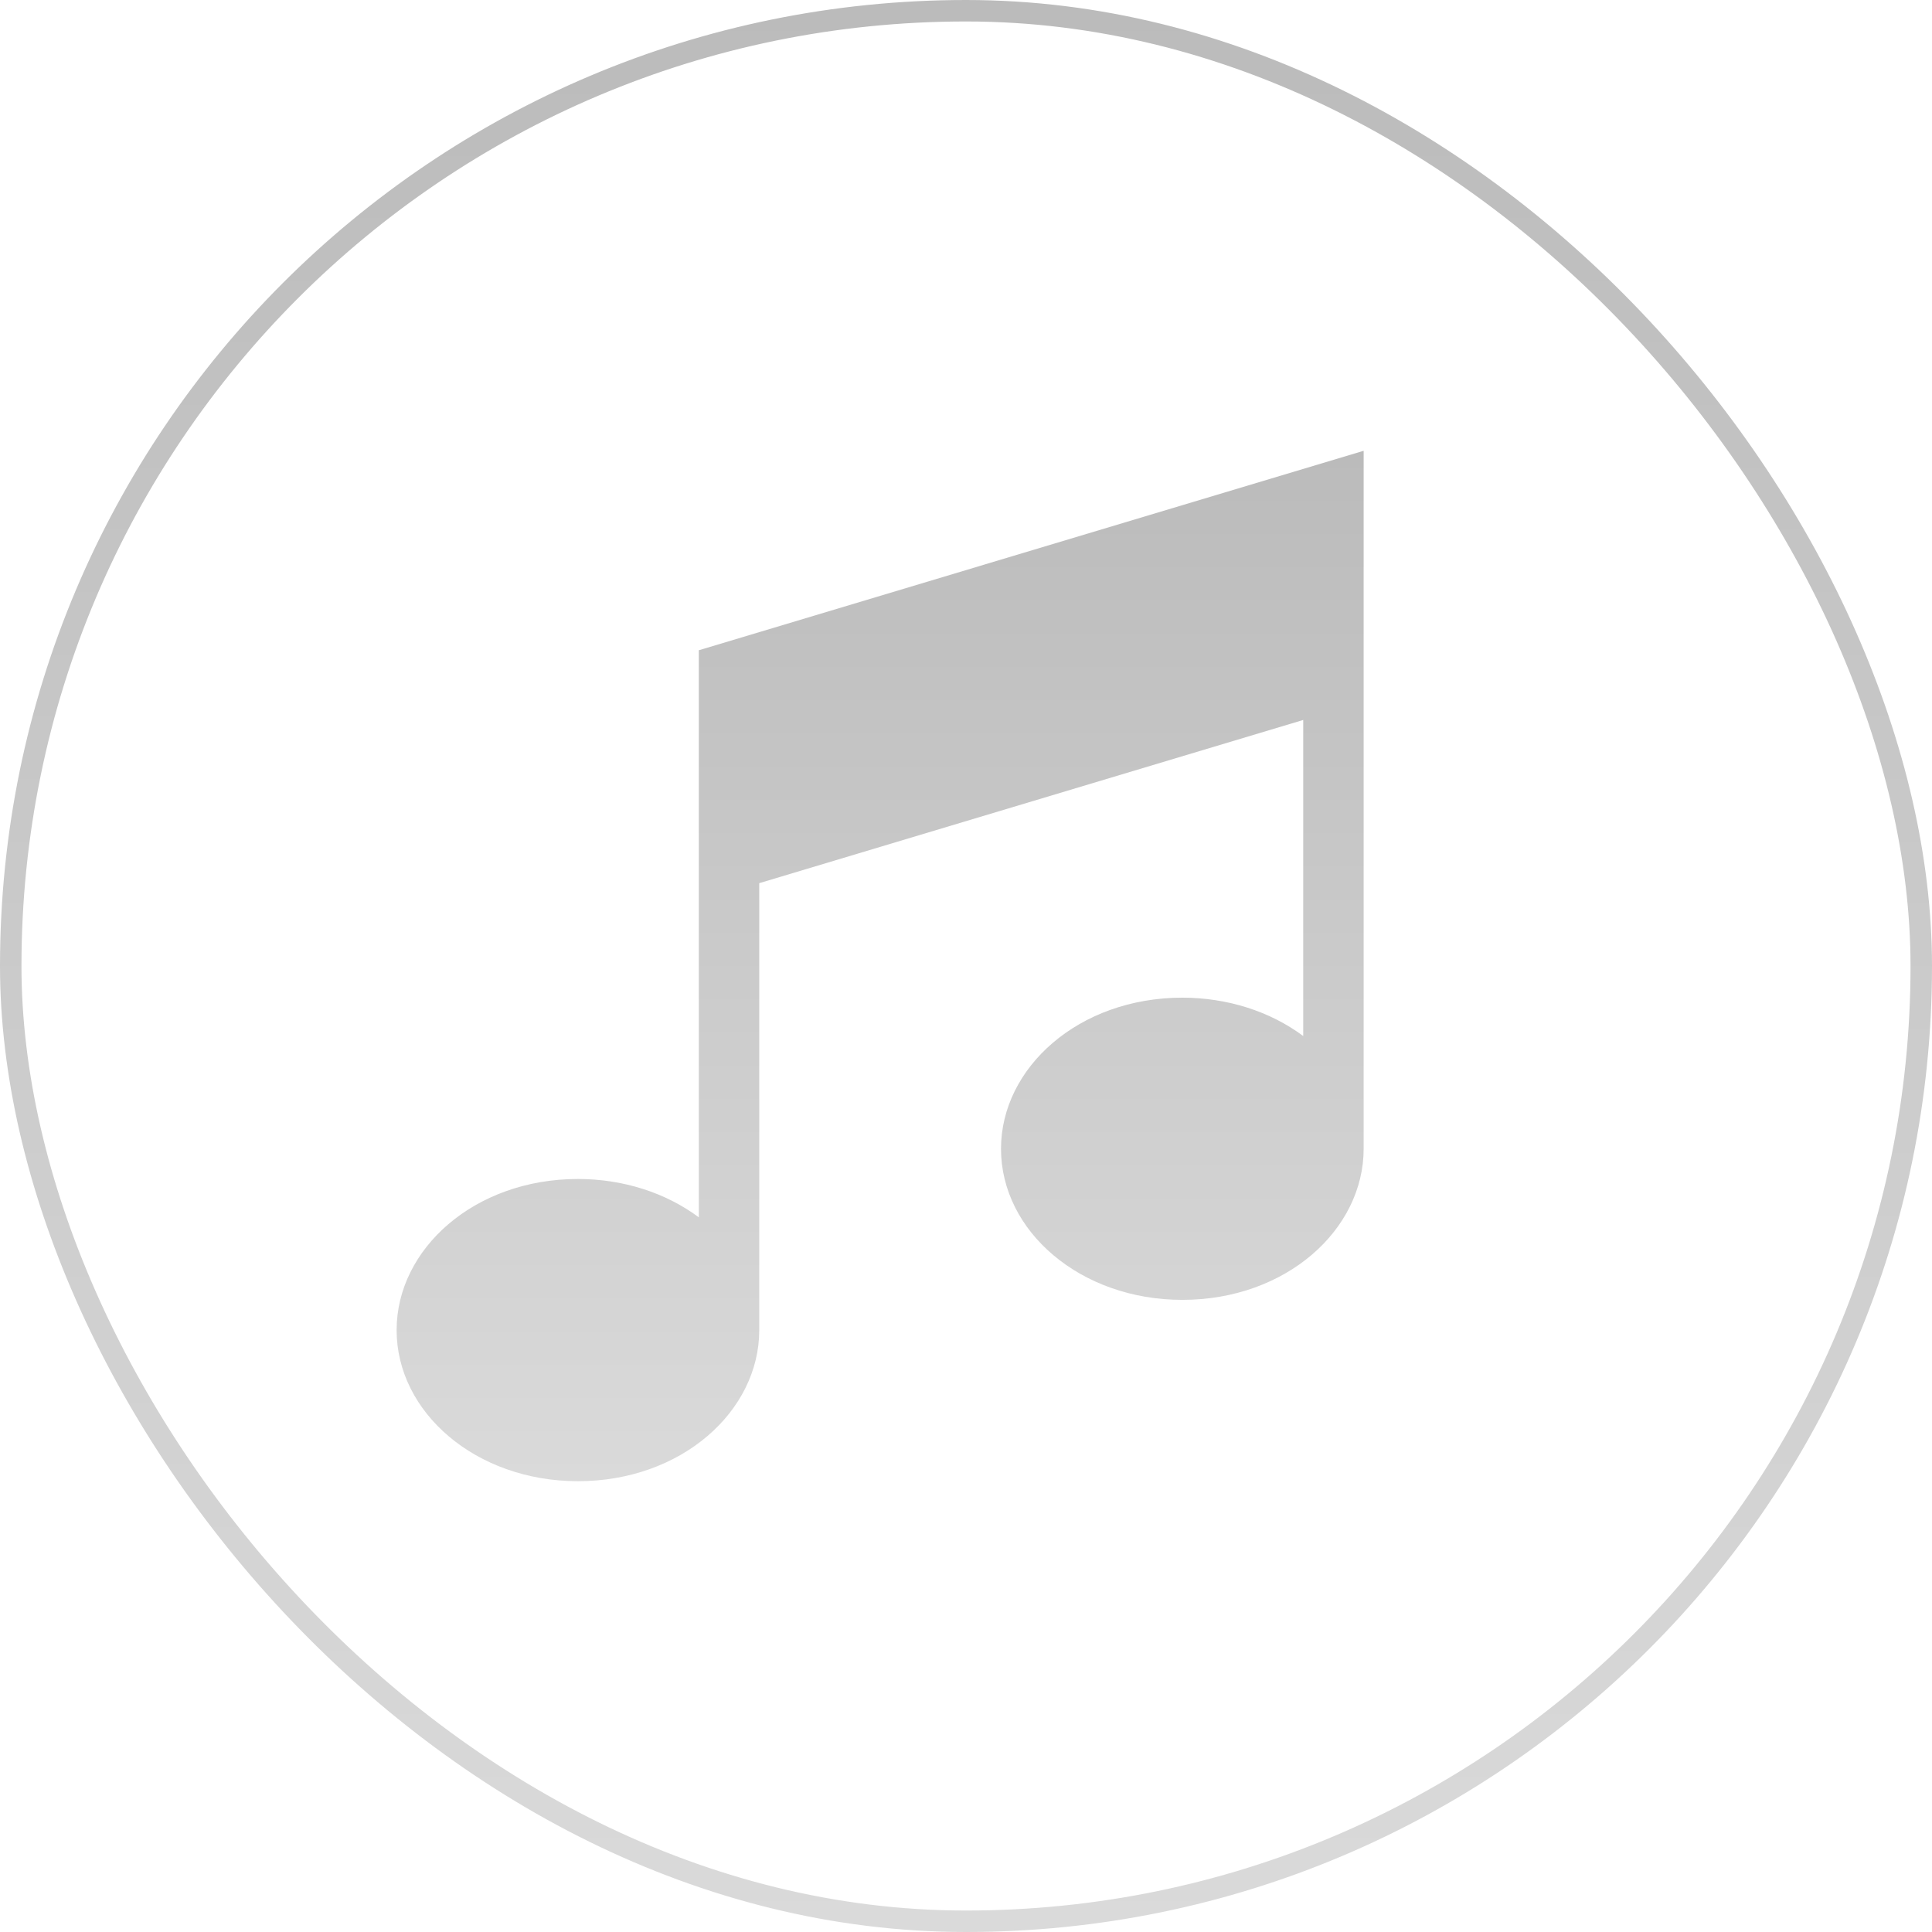
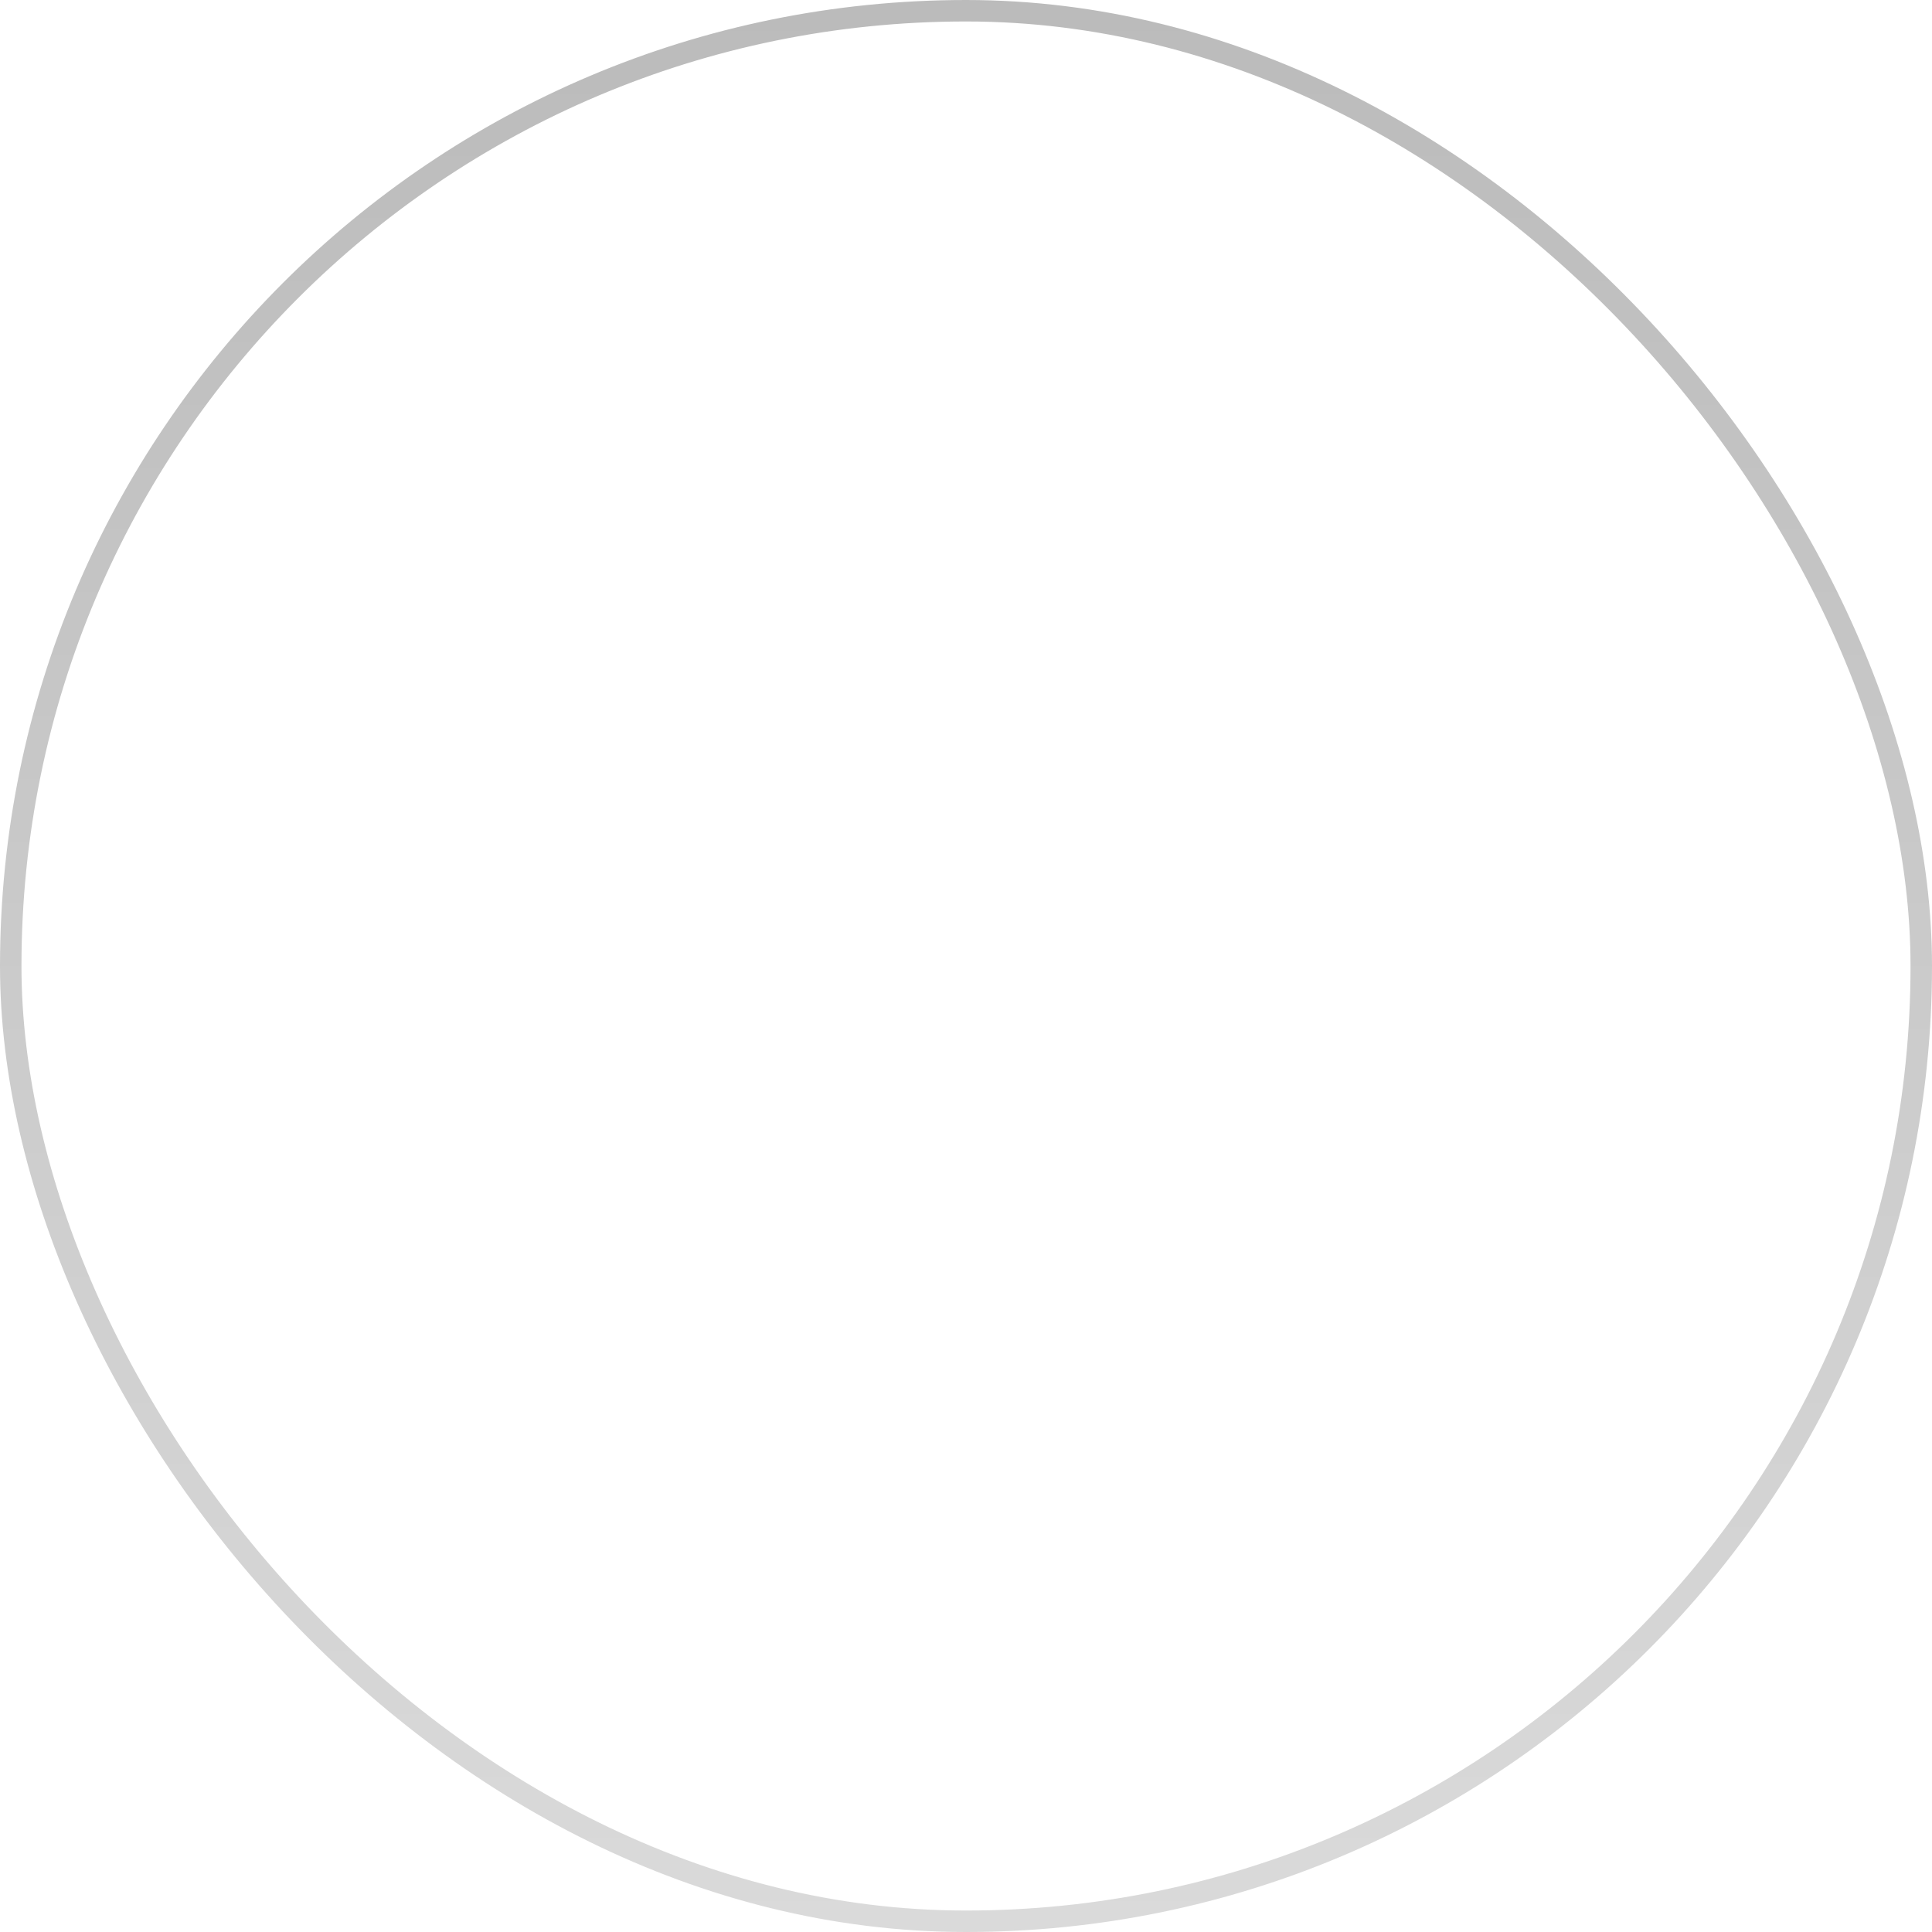
<svg xmlns="http://www.w3.org/2000/svg" width="90" height="90" viewBox="0 0 90 90" fill="none">
-   <path d="M32.554 30.291V56.708C31.005 55.556 29.018 54.922 26.923 54.922C22.088 54.922 18.476 58.19 18.476 61.961C18.476 65.8 22.171 69 26.923 69C31.757 69 35.369 65.732 35.369 61.961V41.141L60.709 33.539V48.262C59.16 47.109 57.173 46.476 55.078 46.476C50.243 46.476 46.631 49.744 46.631 53.515C46.631 57.353 50.326 60.553 55.078 60.553C59.912 60.553 63.524 57.286 63.524 53.515V21L32.554 30.291Z" fill="url(#paint0_linear_3302_939)" />
  <rect x="0.5" y="0.5" width="89" height="89" rx="44.5" stroke="url(#paint1_linear_3302_939)" />
  <defs>
    <linearGradient id="paint0_linear_3302_939" x1="41" y1="21" x2="41" y2="69" gradientUnits="userSpaceOnUse">
      <stop stop-color="#BBBBBB" />
      <stop offset="1" stop-color="#DADADA" />
    </linearGradient>
    <linearGradient id="paint1_linear_3302_939" x1="45" y1="0" x2="45" y2="90" gradientUnits="userSpaceOnUse">
      <stop stop-color="#BBBBBB" />
      <stop offset="1" stop-color="#DADADA" />
    </linearGradient>
  </defs>
</svg>